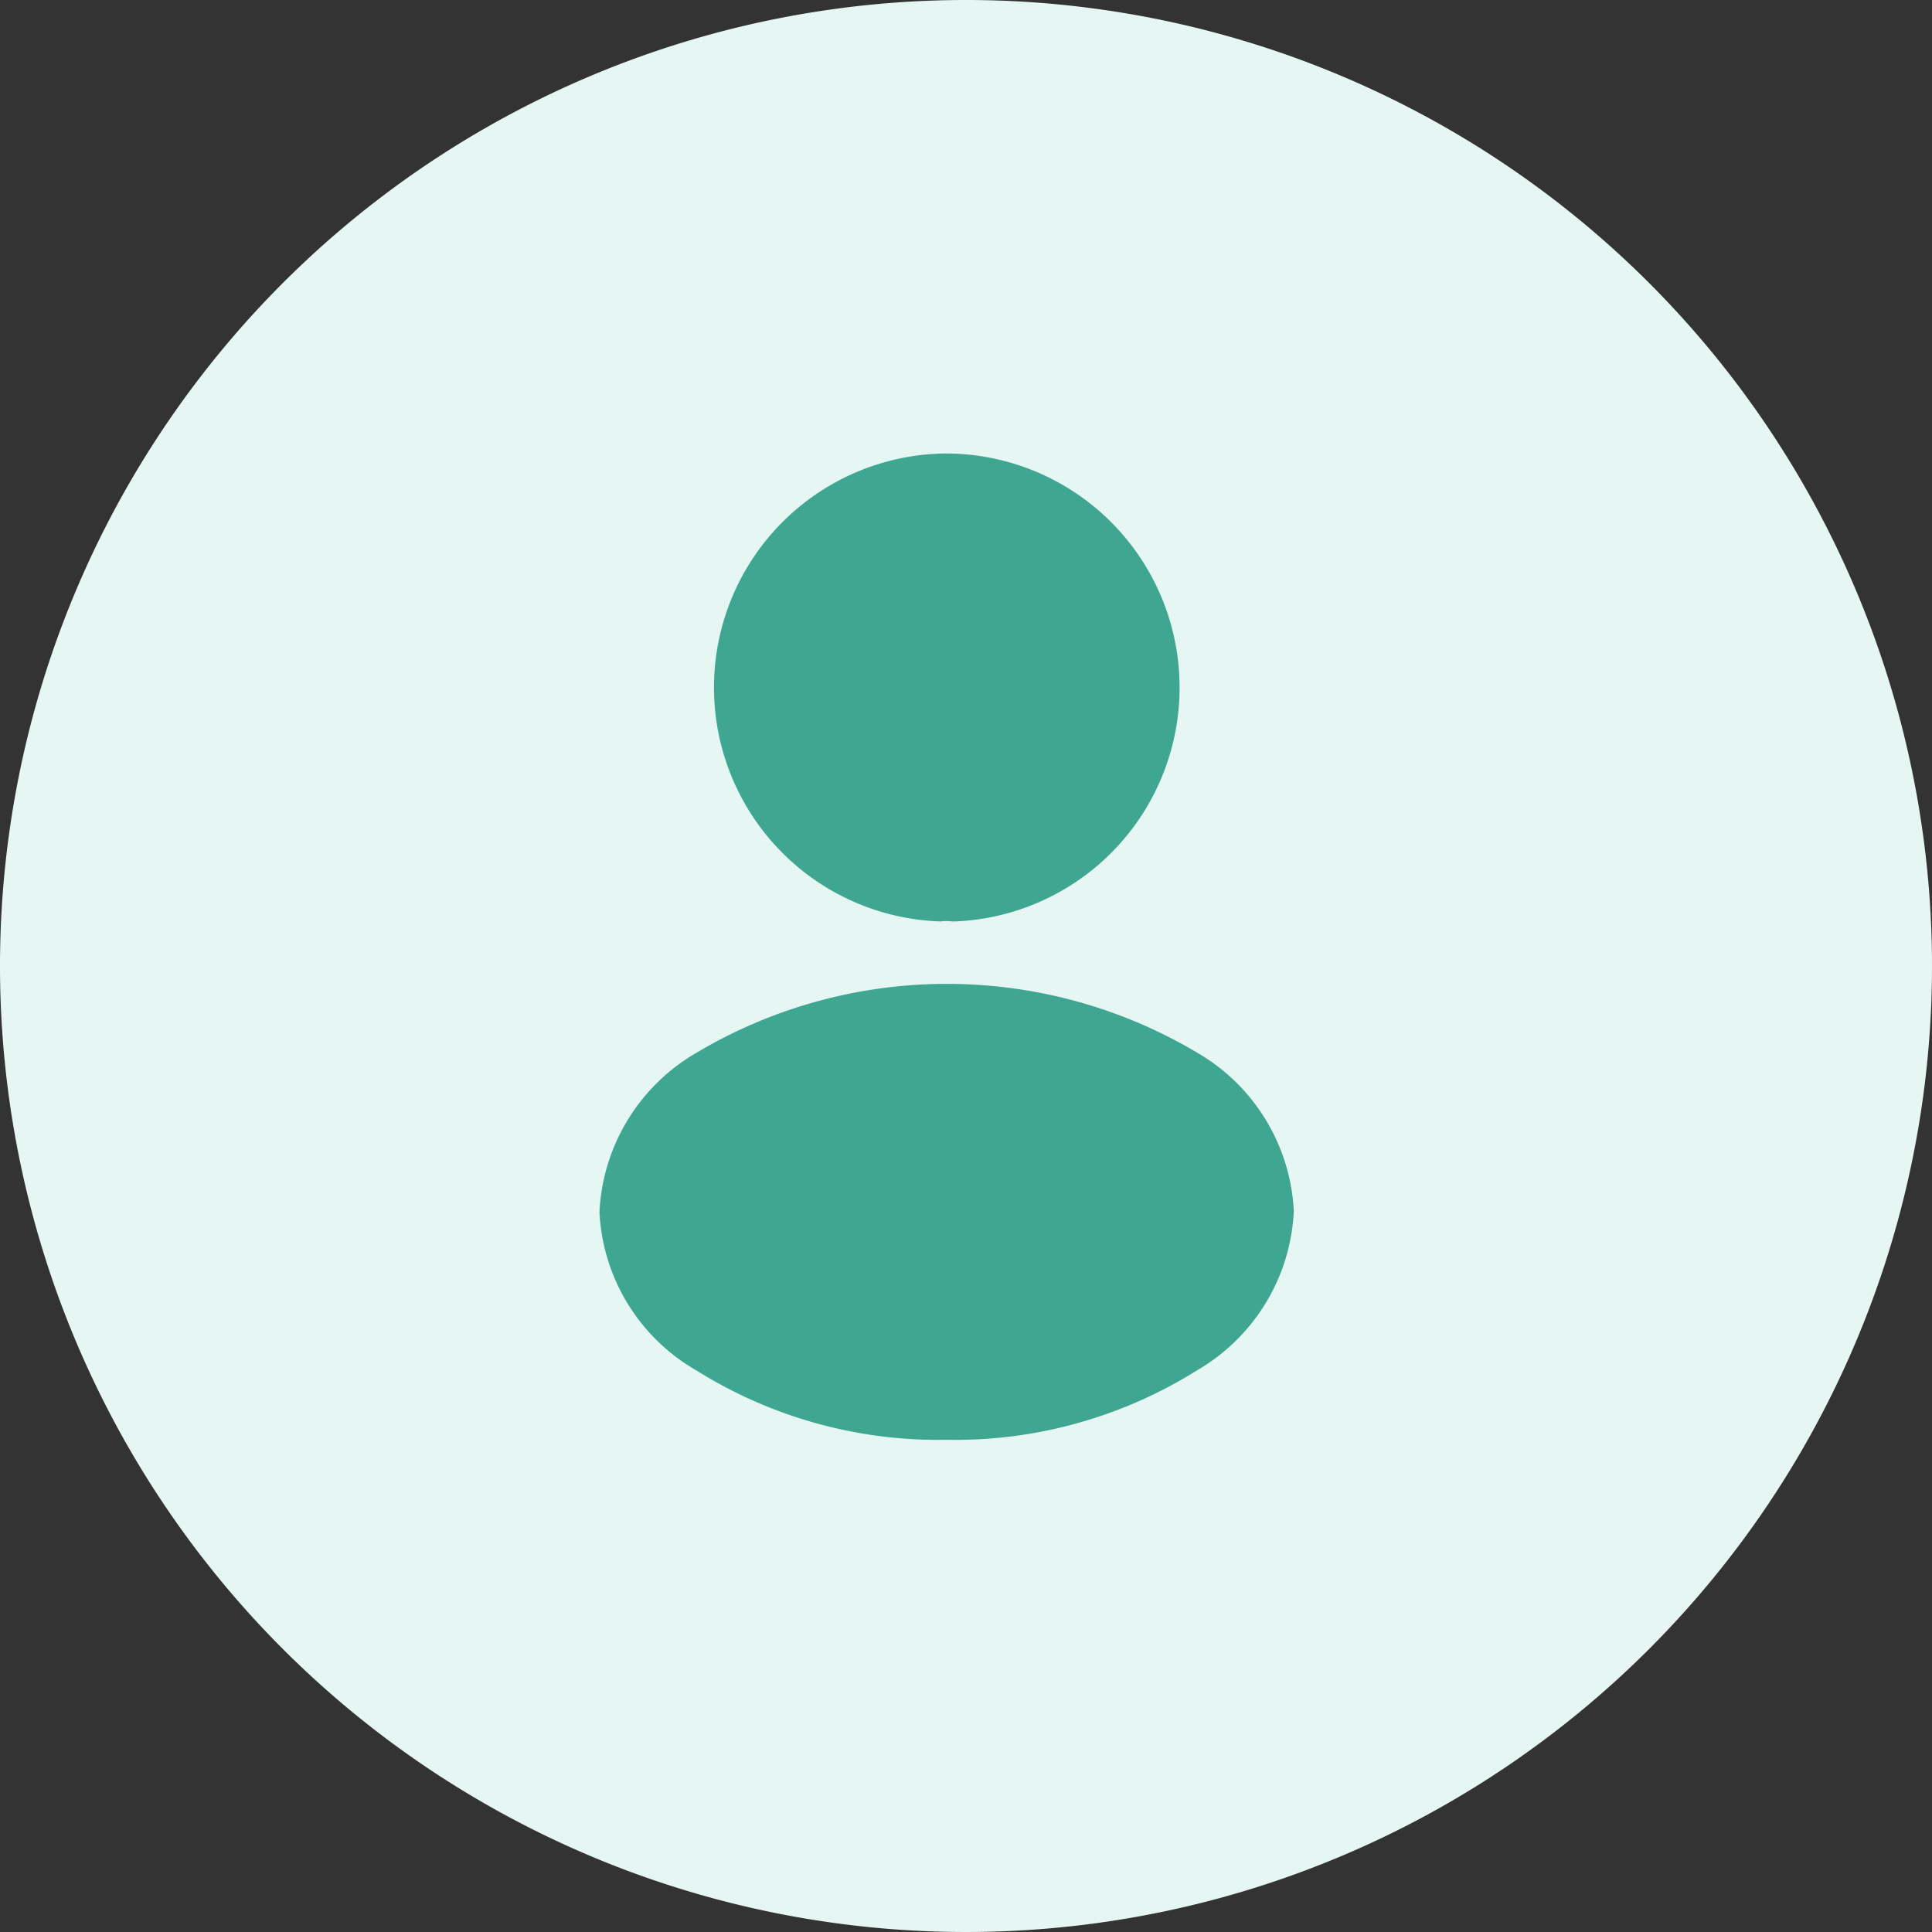
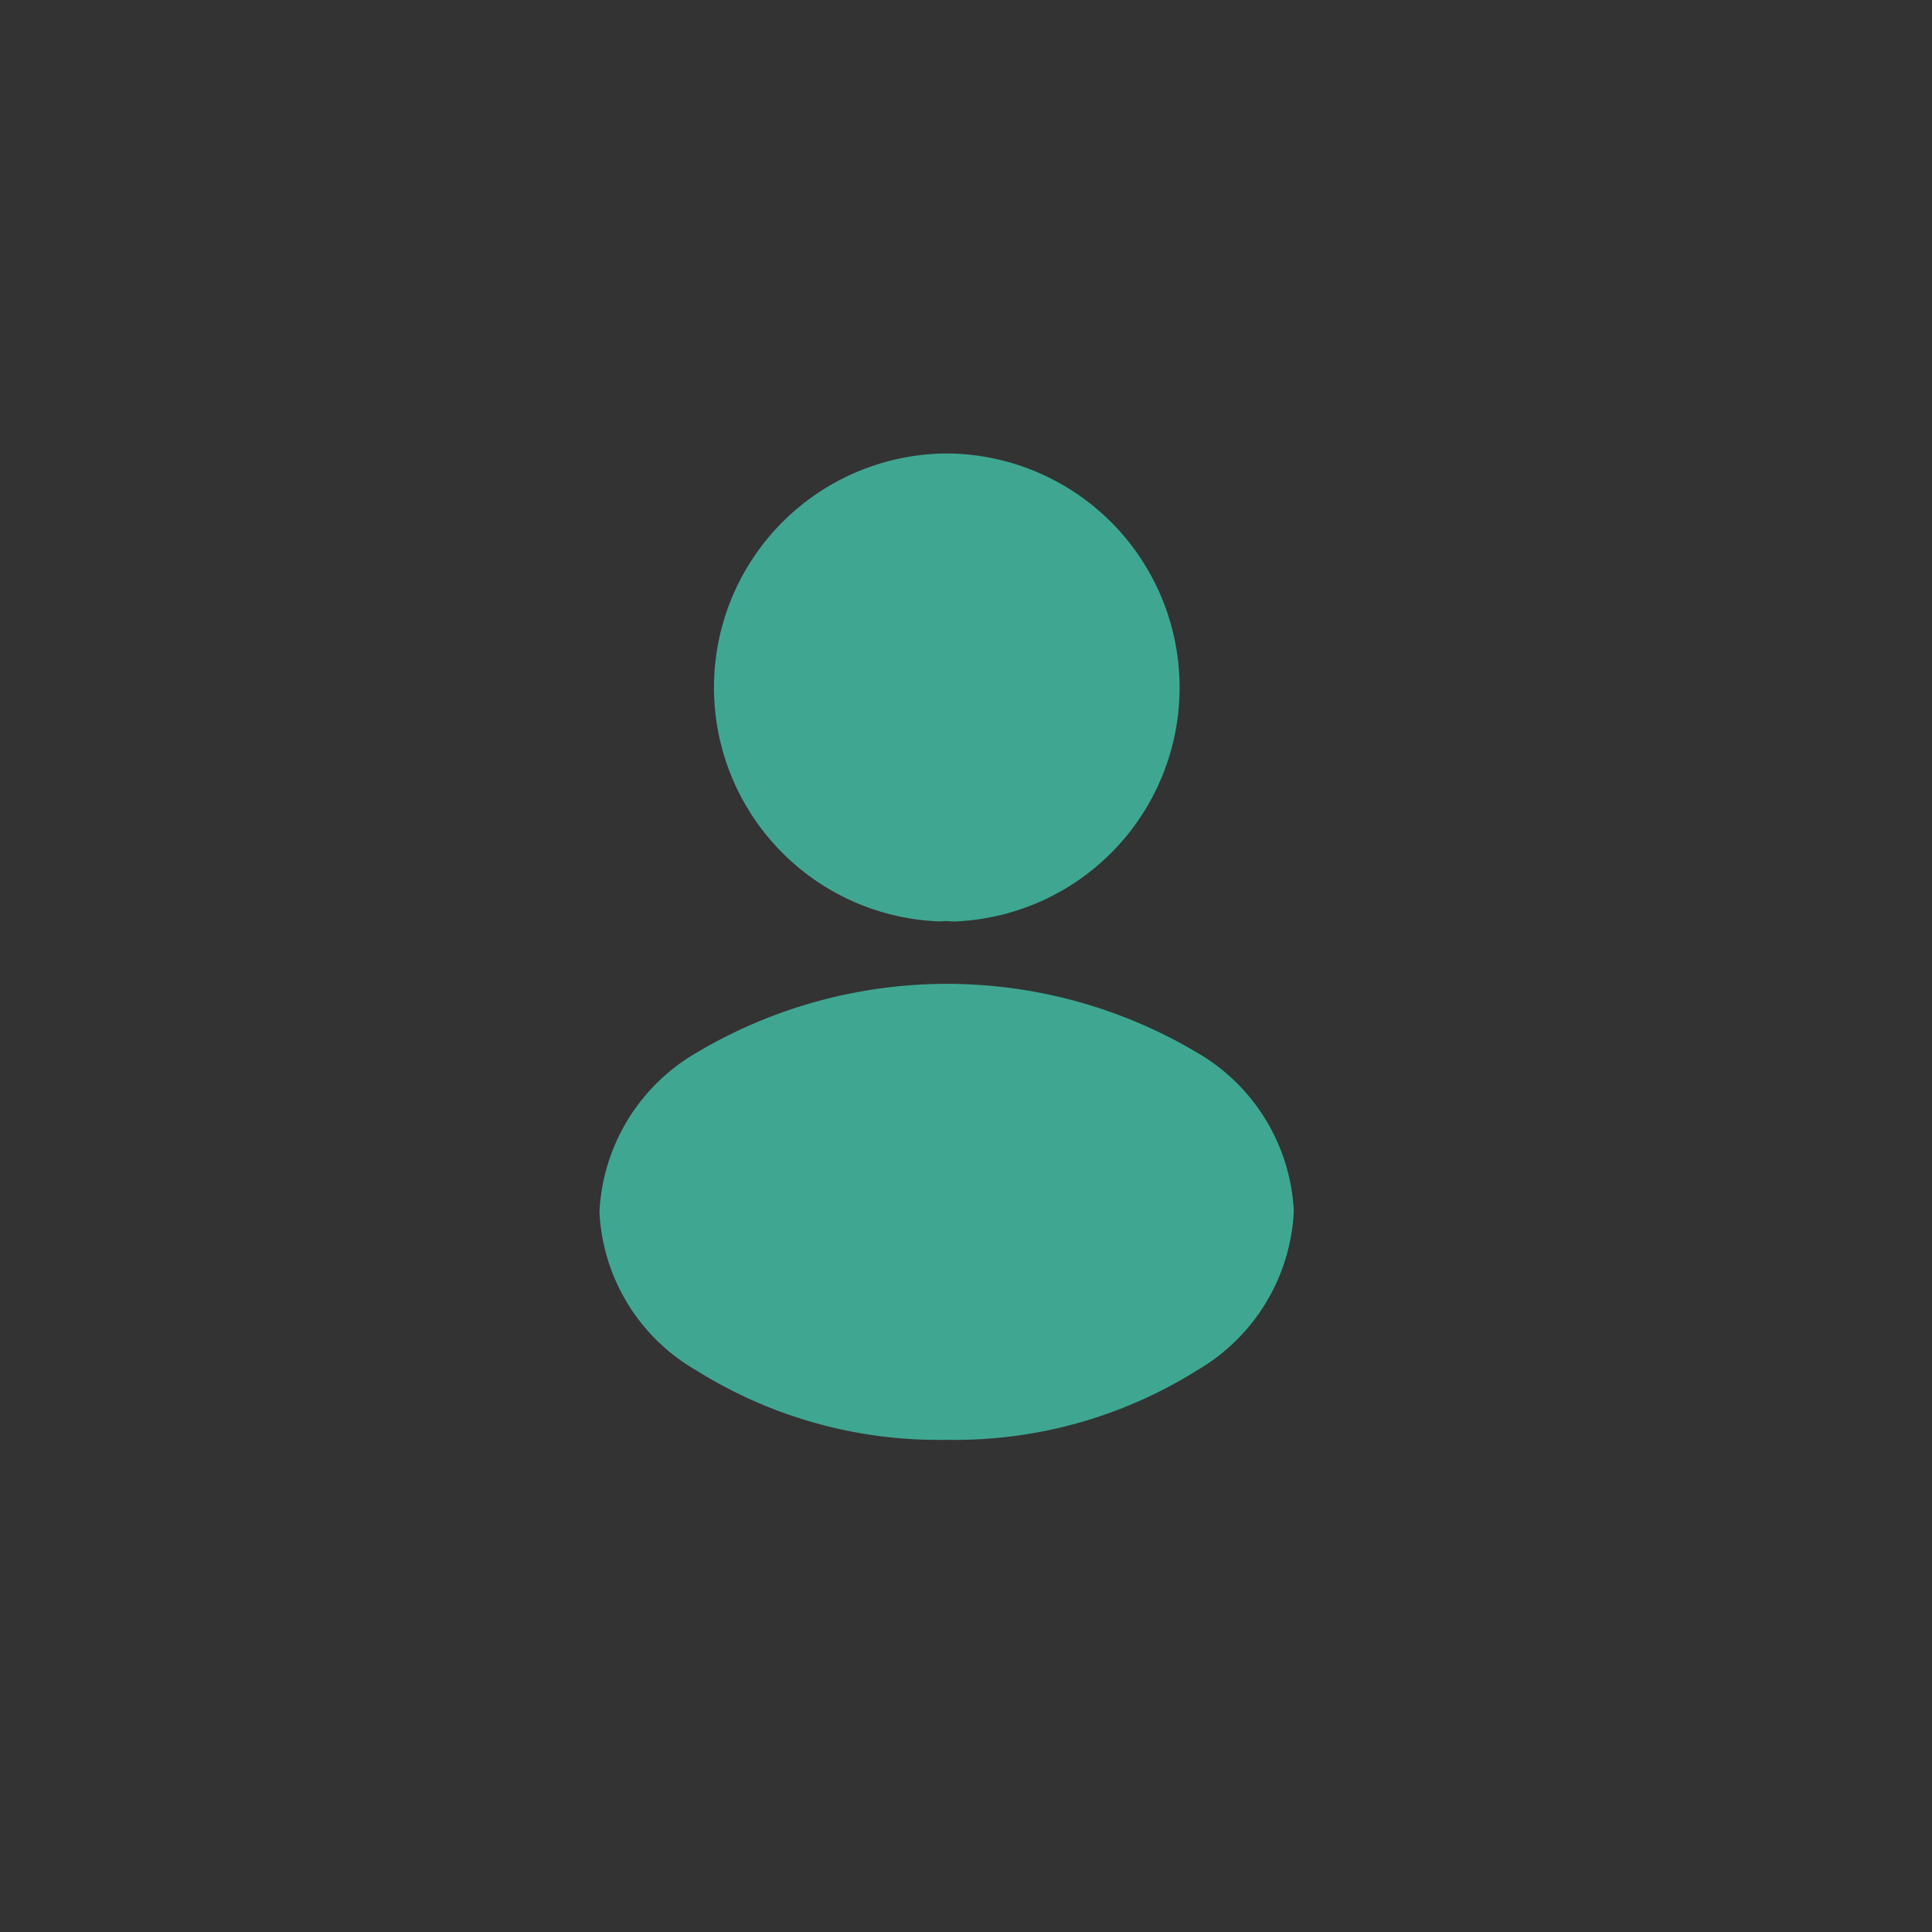
<svg xmlns="http://www.w3.org/2000/svg" width="49" height="49" viewBox="0 0 49 49">
  <rect x="0" y="0" width="49" height="49" fill="#333333" stroke="none" />
  <g id="Group_40306" data-name="Group 40306" transform="translate(13364 11509)">
-     <path id="Path_9769" data-name="Path 9769" d="M24.5,0A24.5,24.5,0,1,1,0,24.5,24.5,24.5,0,0,1,24.5,0Z" transform="translate(-13364 -11509)" fill="#e6f7f3" />
    <g id="vuesax_bold_frame" data-name="vuesax/bold/frame" transform="translate(-13463 -11752)">
      <g id="frame" transform="translate(108 252)">
        <path id="Vector" d="M5.941,0a5.936,5.936,0,0,0-.15,11.869,1.009,1.009,0,0,1,.275,0h.088A5.937,5.937,0,0,0,5.941,0Z" transform="translate(9.068 2.501)" fill="#3fa791" />
        <path id="Vector-2" data-name="Vector" d="M15.159,1.745a12.418,12.418,0,0,0-12.695,0A4.937,4.937,0,0,0,0,5.785,4.9,4.9,0,0,0,2.451,9.8a11.556,11.556,0,0,0,6.354,1.764A11.556,11.556,0,0,0,15.159,9.8,4.935,4.935,0,0,0,17.61,5.76,4.925,4.925,0,0,0,15.159,1.745Z" transform="translate(6.204 15.953)" fill="#3fa791" />
        <path id="Vector-3" data-name="Vector" d="M0,0H30.018V30.018H0Z" transform="translate(30.018 30.018) rotate(180)" fill="none" opacity="0" />
      </g>
    </g>
  </g>
</svg>